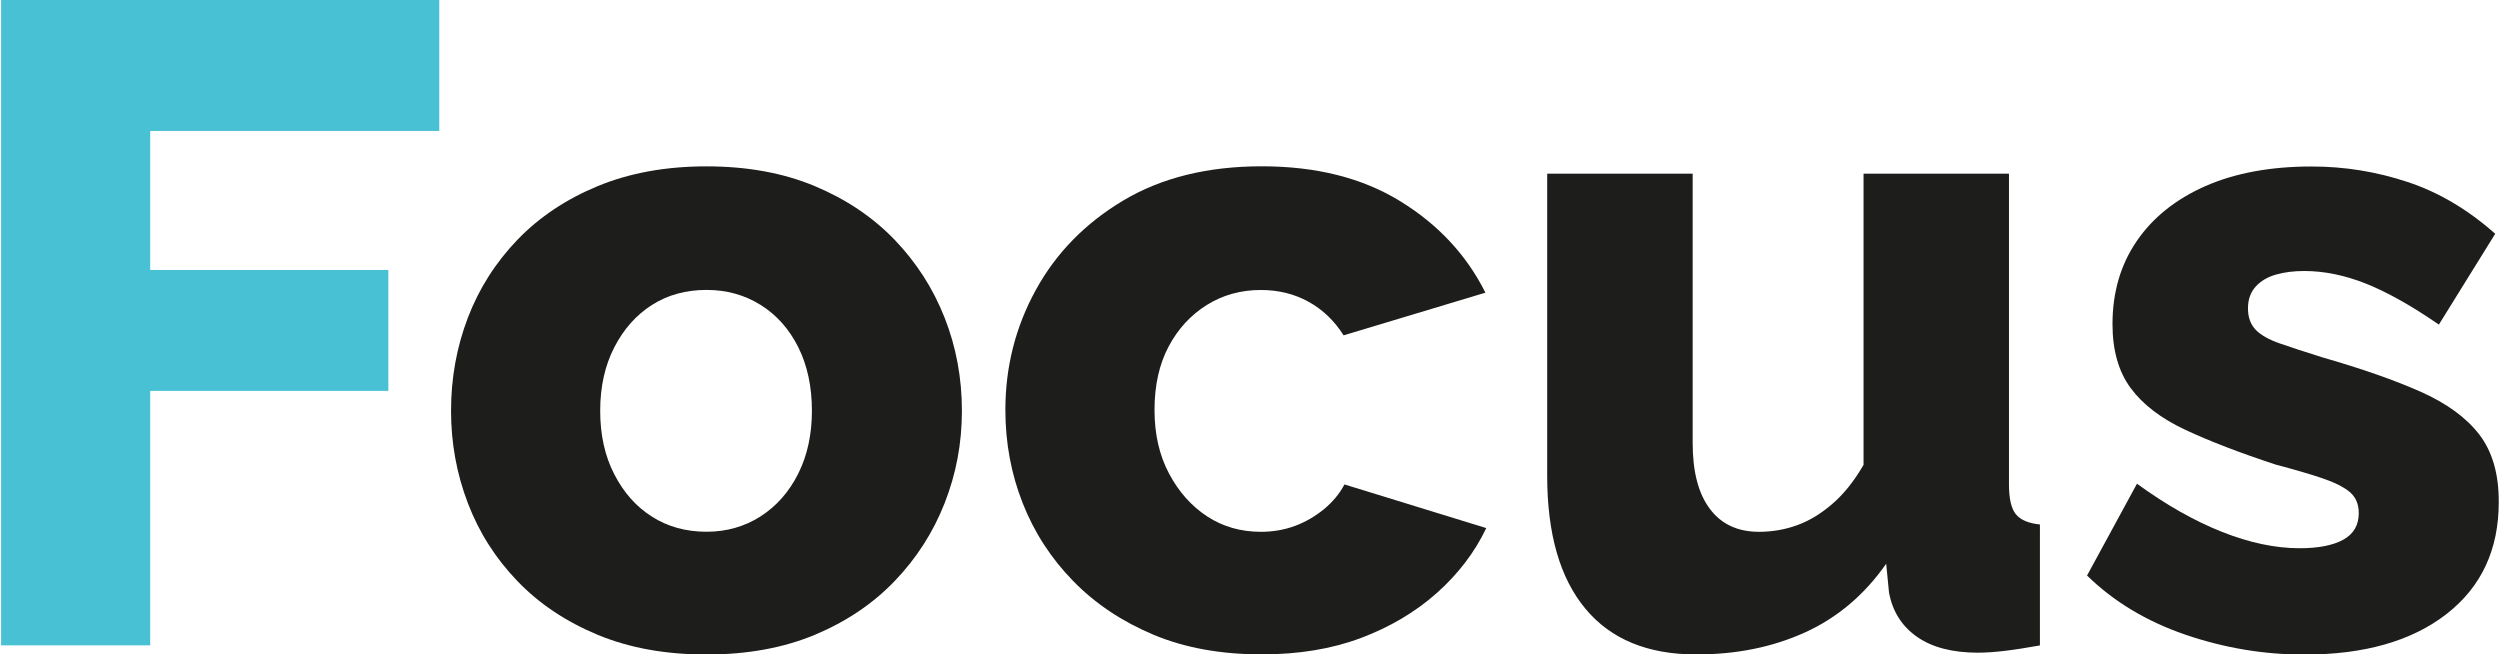
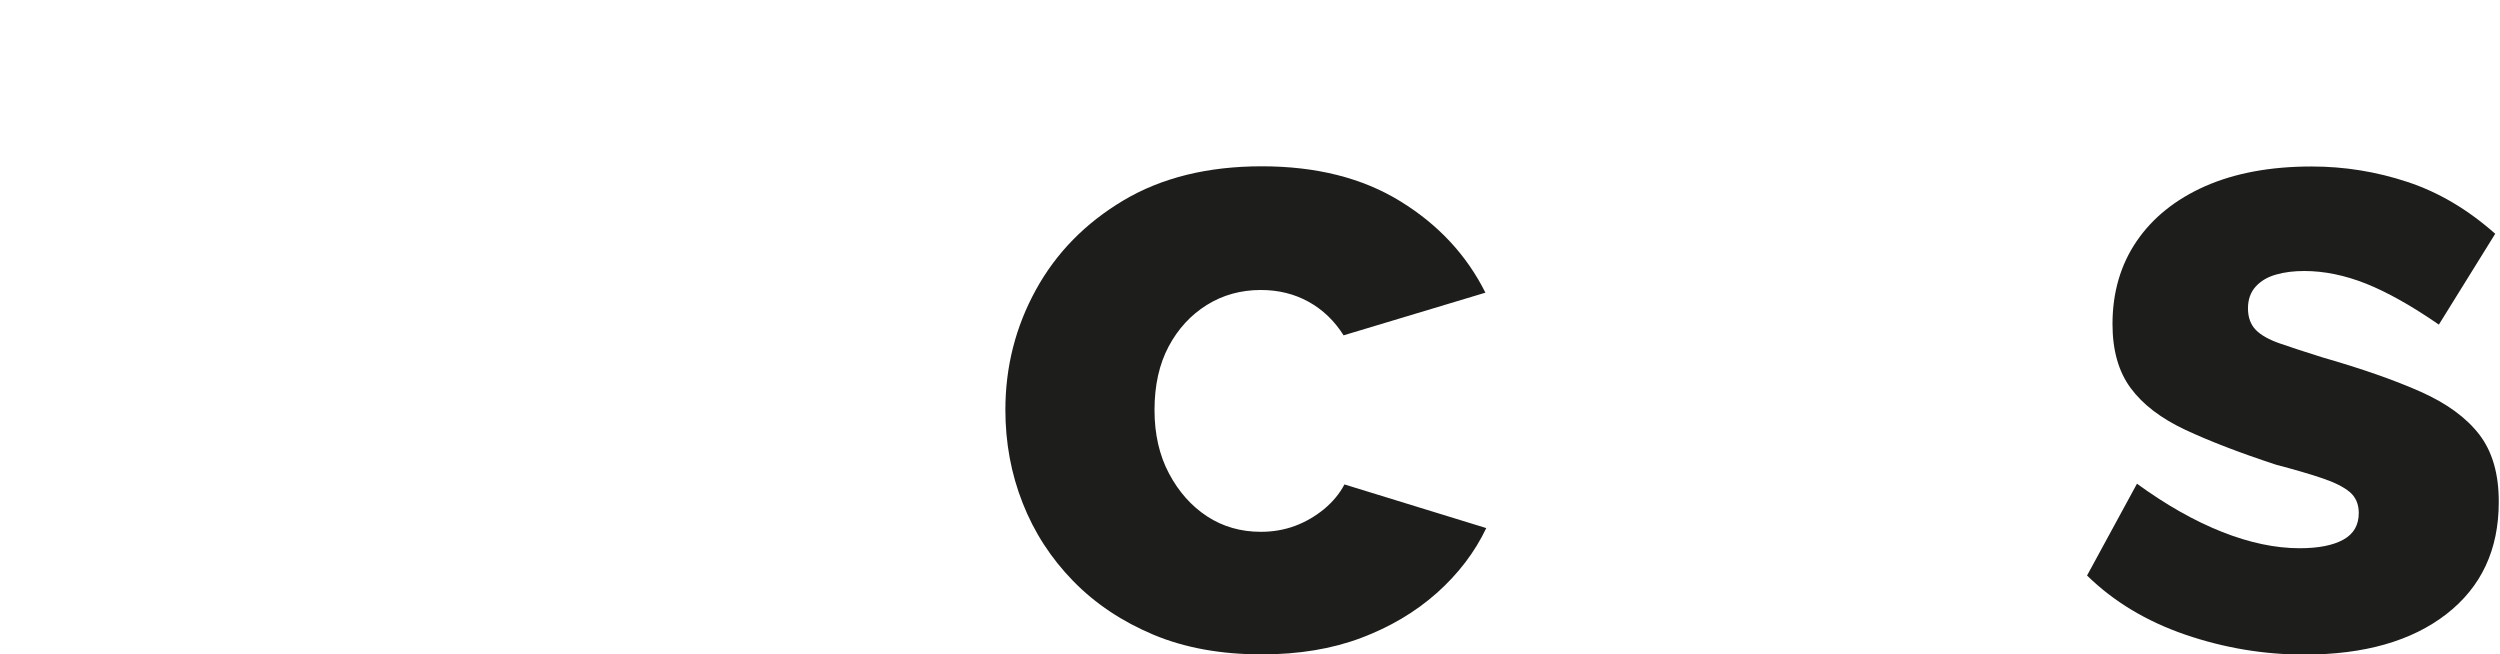
<svg xmlns="http://www.w3.org/2000/svg" version="1.1" id="Calque_1" x="0px" y="0px" viewBox="0 0 382 100" style="enable-background:new 0 0 382 100;" xml:space="preserve">
  <style type="text/css">
	.st0{fill:#47C1D3;}
	.st1{fill:#1D1D1B;}
</style>
  <g>
-     <polygon class="st0" points="0.17,98.61 22.95,98.61 22.95,59.73 59.34,59.73 59.34,41.25 22.95,41.25 22.95,20.01 67.12,20.01    67.12,0 0.17,0  " />
-     <path class="st1" d="M136.7,36.64c-3.33-3.46-7.41-6.2-12.22-8.21c-4.81-2.01-10.33-3.01-16.53-3.01c-6.21,0-11.74,1.01-16.6,3.01   c-4.86,2.01-8.96,4.75-12.29,8.21c-3.33,3.47-5.86,7.44-7.57,11.91c-1.71,4.48-2.57,9.21-2.57,14.23c0,4.93,0.86,9.63,2.57,14.1   c1.71,4.48,4.23,8.44,7.57,11.91c3.33,3.47,7.43,6.2,12.29,8.22c4.86,2.01,10.39,3,16.6,3c6.2,0,11.71-1,16.53-3   c4.82-2.02,8.89-4.75,12.22-8.22s5.88-7.43,7.64-11.91c1.76-4.47,2.64-9.16,2.64-14.1c0-5.02-0.88-9.76-2.64-14.23   C142.58,44.08,140.03,40.11,136.7,36.64z M121.98,72.35c-1.39,2.79-3.31,4.97-5.76,6.55c-2.46,1.57-5.21,2.35-8.26,2.35   c-3.15,0-5.93-0.77-8.33-2.3c-2.41-1.52-4.33-3.68-5.76-6.47c-1.44-2.78-2.16-6.02-2.16-9.71c0-3.68,0.72-6.92,2.16-9.71   c1.43-2.78,3.35-4.94,5.76-6.47c2.4-1.53,5.18-2.29,8.33-2.29c3.06,0,5.81,0.76,8.26,2.29c2.45,1.53,4.37,3.69,5.76,6.47   c1.39,2.79,2.08,6.03,2.08,9.71C124.06,66.37,123.37,69.57,121.98,72.35z" />
    <path class="st1" d="M202.32,77.79c-1.35,1.1-2.83,1.97-4.45,2.57c-1.62,0.6-3.36,0.9-5.21,0.9c-3.06,0-5.79-0.78-8.2-2.35   c-2.41-1.58-4.35-3.76-5.83-6.55c-1.48-2.78-2.22-6.02-2.22-9.71c0-3.77,0.72-7,2.16-9.71c1.43-2.69,3.38-4.81,5.83-6.34   c2.45-1.53,5.21-2.29,8.26-2.29c2.68,0,5.12,0.6,7.29,1.8c2.17,1.2,3.96,2.92,5.35,5.13l21.67-6.52   c-2.87-5.74-7.2-10.4-12.99-13.96c-5.79-3.57-12.85-5.35-21.18-5.35c-8.24,0-15.28,1.73-21.12,5.2c-5.83,3.47-10.3,8.03-13.4,13.68   c-3.11,5.66-4.66,11.77-4.66,18.34c0,5.02,0.88,9.77,2.64,14.23c1.76,4.48,4.33,8.44,7.71,11.91s7.48,6.2,12.29,8.22   c4.81,2.01,10.32,3,16.53,3c5.64,0,10.69-0.83,15.14-2.5c4.44-1.67,8.31-3.95,11.6-6.87c3.28-2.92,5.81-6.23,7.57-9.93l-21.67-6.67   C204.7,75.42,203.66,76.67,202.32,77.79z" />
-     <path class="st1" d="M306.97,73.99V26.54h-22.22v44.49c-1.4,2.42-2.96,4.4-4.73,5.93c-1.74,1.52-3.57,2.62-5.41,3.29   c-1.86,0.67-3.8,1.01-5.83,1.01c-3.26,0-5.75-1.16-7.5-3.49c-1.76-2.33-2.64-5.68-2.64-10.06V26.54h-22.23v46.14   c0,8.87,1.94,15.65,5.84,20.33c3.88,4.67,9.53,6.99,16.93,6.99c6.12,0,11.65-1.11,16.61-3.36c4.94-2.24,9.09-5.74,12.42-10.5   l0.43,4.39c0.54,2.93,2,5.19,4.3,6.79c2.31,1.61,5.43,2.41,9.3,2.41c1.2,0,2.58-0.1,4.11-0.28c1.53-0.18,3.31-0.47,5.35-0.83V80.14   c-1.76-0.18-2.98-0.7-3.68-1.57C307.32,77.71,306.97,76.18,306.97,73.99z" />
    <path class="st1" d="M378.84,66.4c-2-2.59-4.98-4.77-8.96-6.54s-8.98-3.52-15-5.25c-2.6-0.81-4.75-1.52-6.46-2.11   c-1.71-0.59-2.96-1.29-3.75-2.11c-0.78-0.81-1.18-1.91-1.18-3.27c0-1.36,0.4-2.47,1.18-3.33s1.83-1.48,3.13-1.84   c1.29-0.37,2.72-0.54,4.3-0.54c3.05,0,6.2,0.65,9.45,1.94c3.24,1.3,6.95,3.38,11.11,6.25l8.61-13.88   c-4.18-3.7-8.64-6.35-13.41-7.92c-4.77-1.58-9.65-2.36-14.65-2.36c-6.3,0-11.71,1.01-16.26,3.01c-4.53,2.01-8.03,4.82-10.48,8.42   c-2.45,3.6-3.68,7.82-3.68,12.65c0,4.02,0.93,7.28,2.78,9.78c1.85,2.51,4.63,4.63,8.33,6.37c3.7,1.73,8.33,3.52,13.89,5.34   c2.77,0.73,5.12,1.41,7.01,2.05c1.89,0.63,3.3,1.34,4.23,2.11c0.92,0.78,1.39,1.85,1.39,3.22c0,1.84-0.78,3.2-2.36,4.07   c-1.57,0.87-3.8,1.31-6.67,1.31c-3.7,0-7.66-0.83-11.87-2.5c-4.21-1.67-8.54-4.12-12.99-7.36l-7.63,14.03   c4.07,3.98,9.07,6.99,15,9.03c5.93,2.03,11.99,3.05,18.19,3.05c9.16,0,16.41-2.06,21.74-6.2c5.32-4.14,7.98-9.83,7.98-17.1   C381.83,72.43,380.83,69,378.84,66.4z" />
  </g>
</svg>